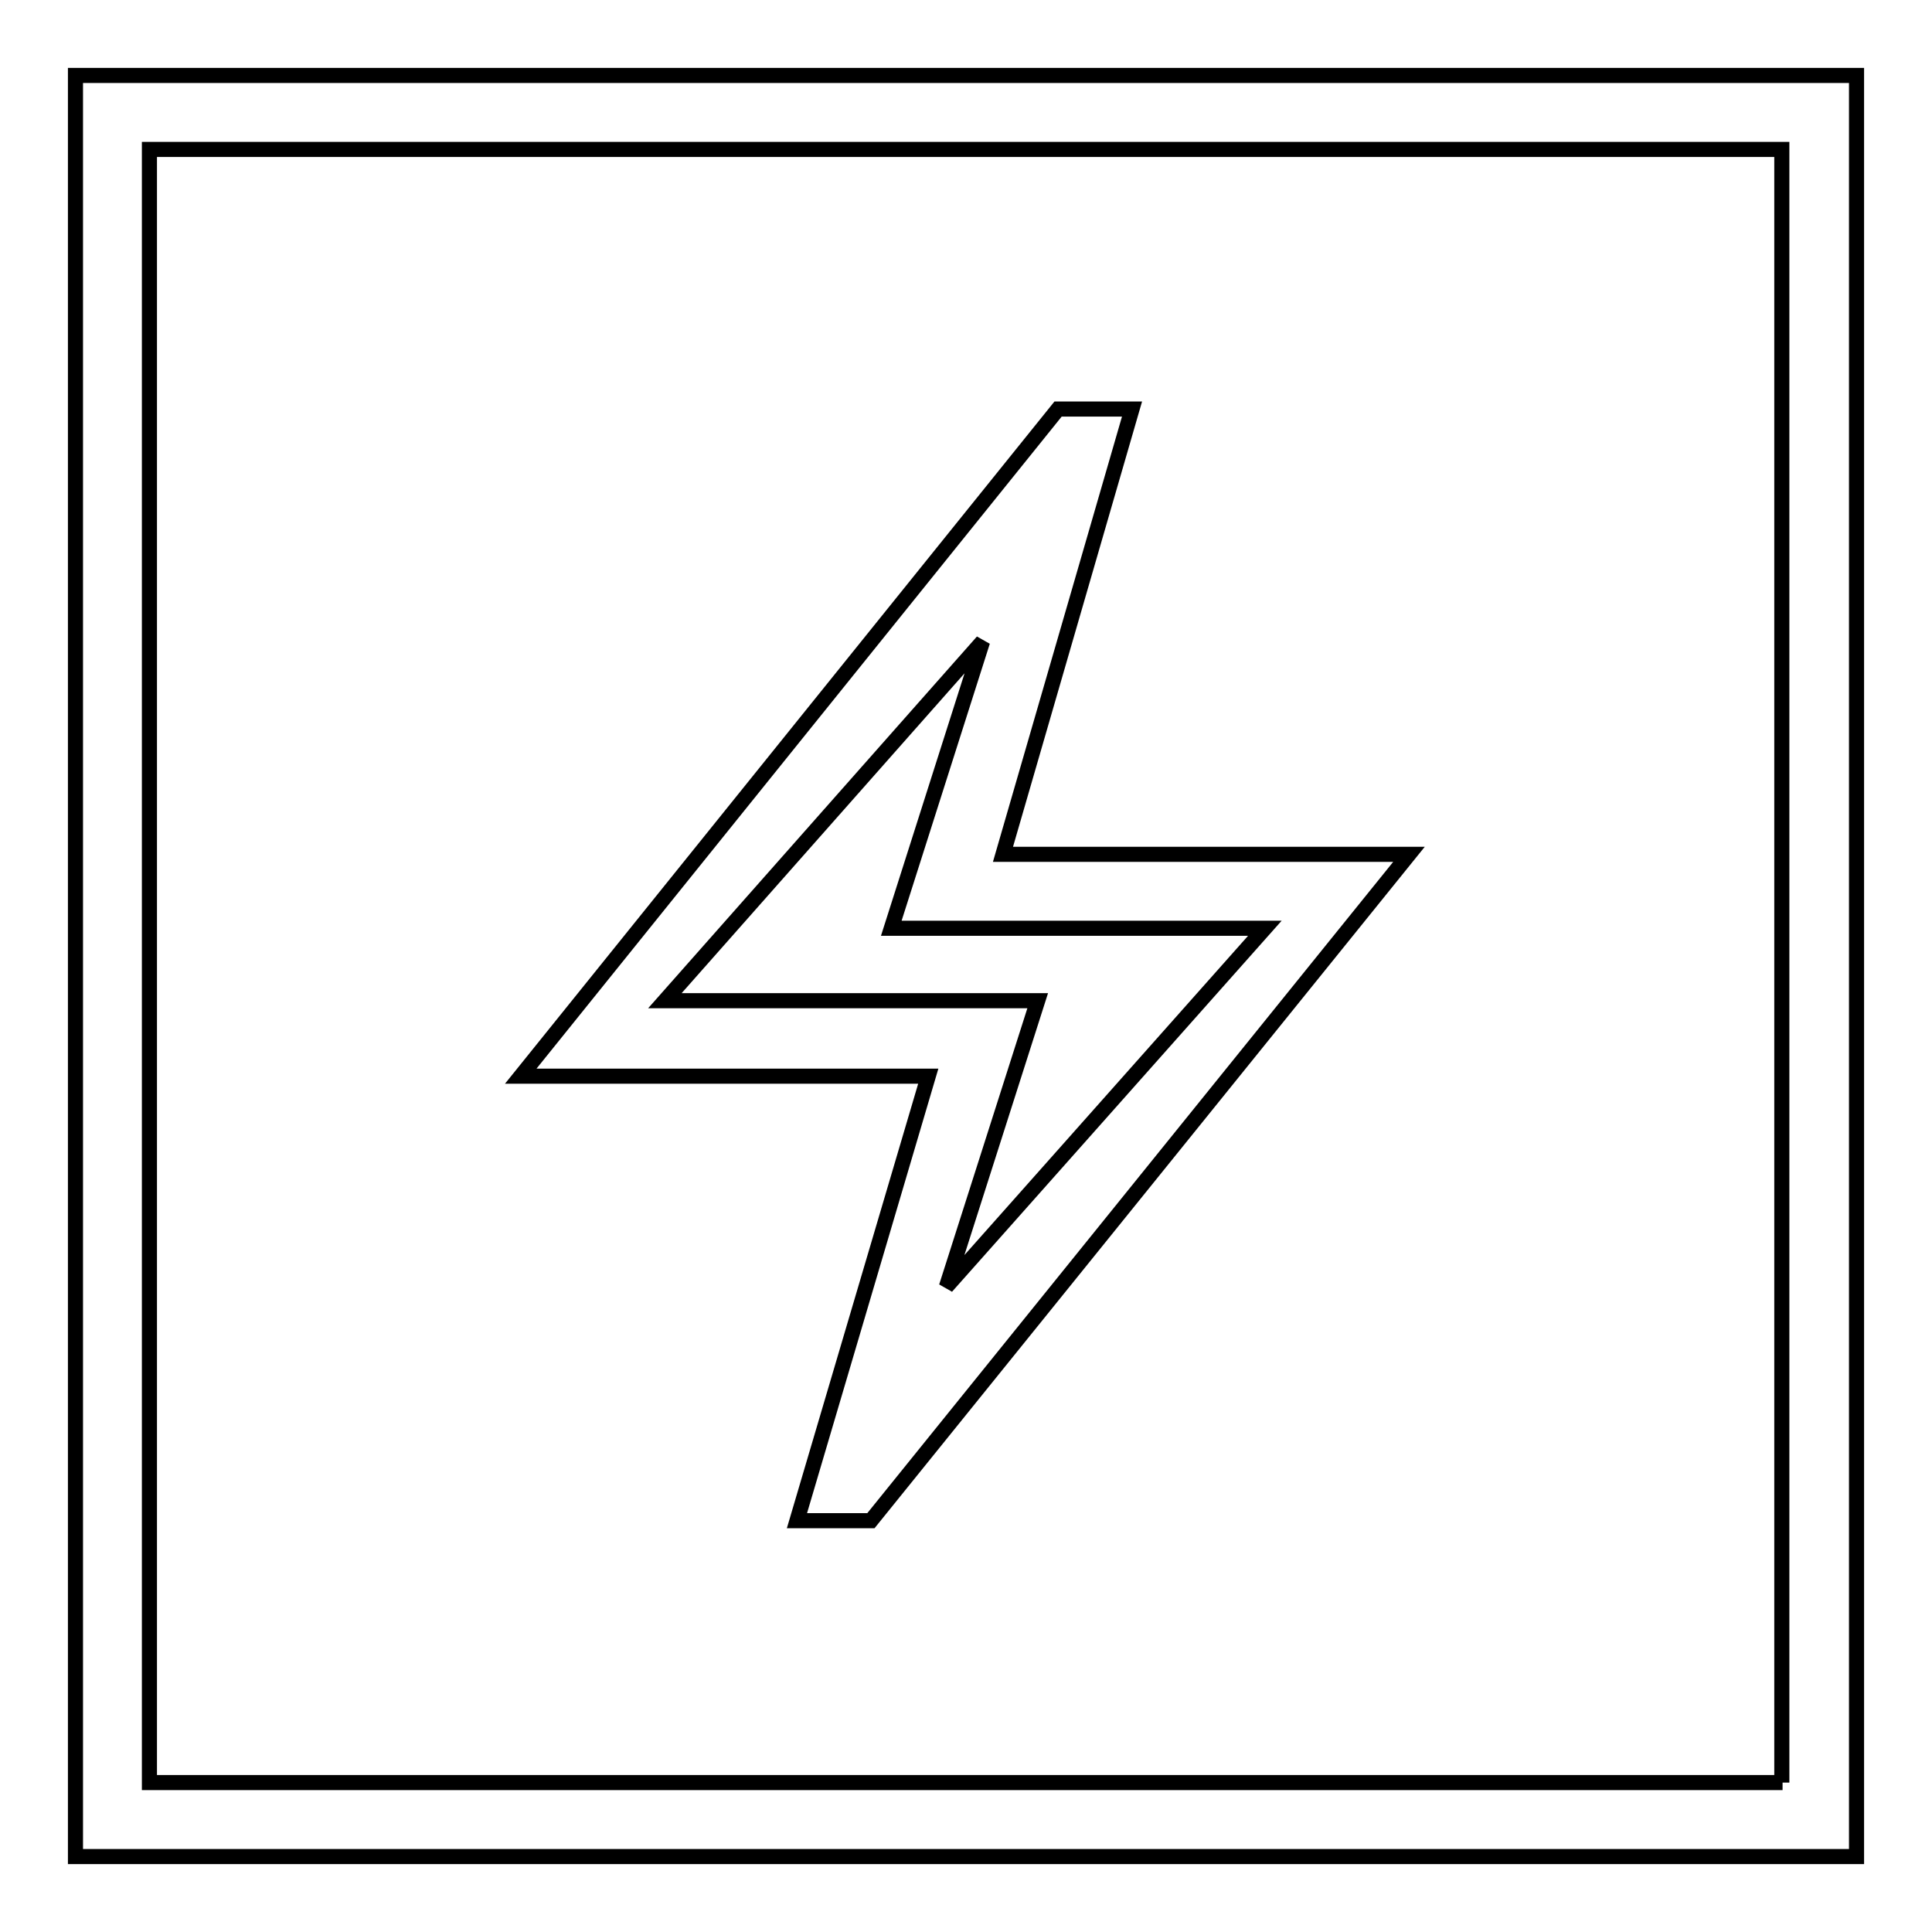
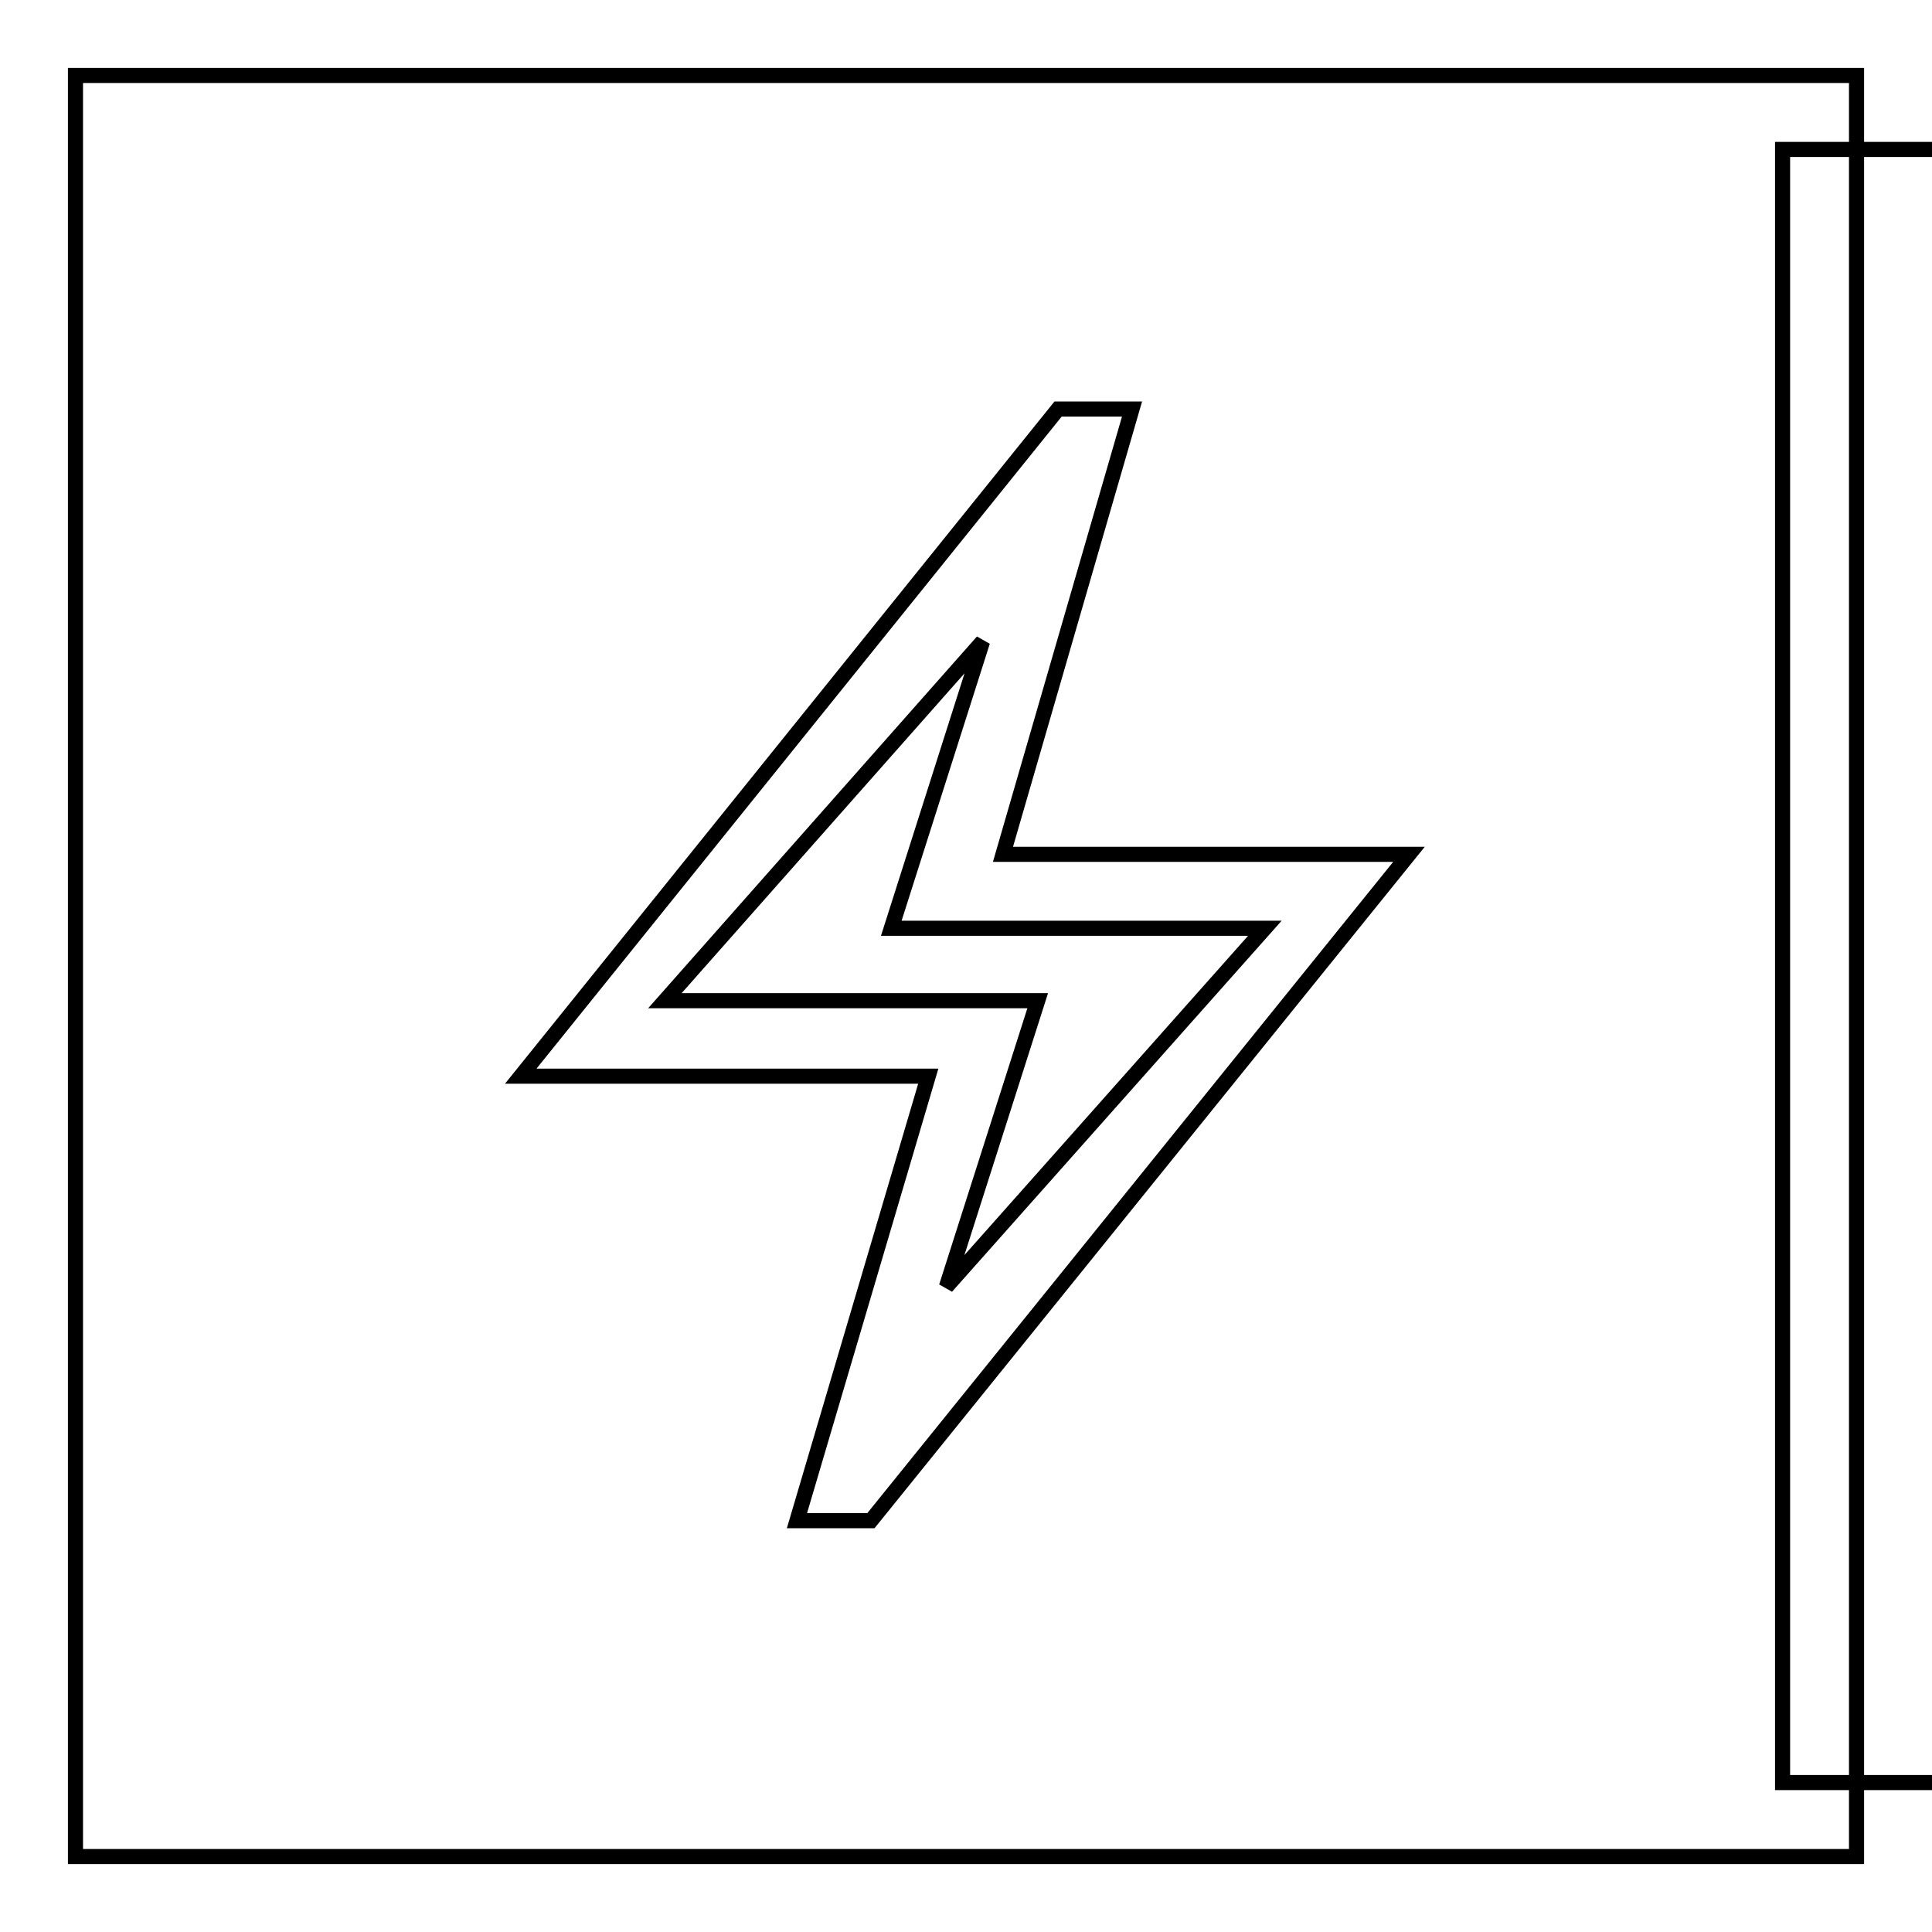
<svg xmlns="http://www.w3.org/2000/svg" version="1.1" x="0px" y="0px" viewBox="0 0 256 256" enable-background="new 0 0 256 256" xml:space="preserve">
  <g>
-     <path stroke-width="2" fill-opacity="0" stroke="#000000" d="M10,10v236h236V10H10z M236.2,236.2H19.8V19.8h216.3V236.2L236.2,236.2z M105.6,201.5h9.8l71.3-88.3h-53.8 l17.1-59h-9.8l-71.2,88.4h54L105.6,201.5z M88.1,132.6L130.2,85l-12.1,38l49.5,0l-42.2,47.5l12.1-37.9L88.1,132.6z" />
+     <path stroke-width="2" fill-opacity="0" stroke="#000000" d="M10,10v236h236V10H10z M236.2,236.2V19.8h216.3V236.2L236.2,236.2z M105.6,201.5h9.8l71.3-88.3h-53.8 l17.1-59h-9.8l-71.2,88.4h54L105.6,201.5z M88.1,132.6L130.2,85l-12.1,38l49.5,0l-42.2,47.5l12.1-37.9L88.1,132.6z" />
  </g>
</svg>